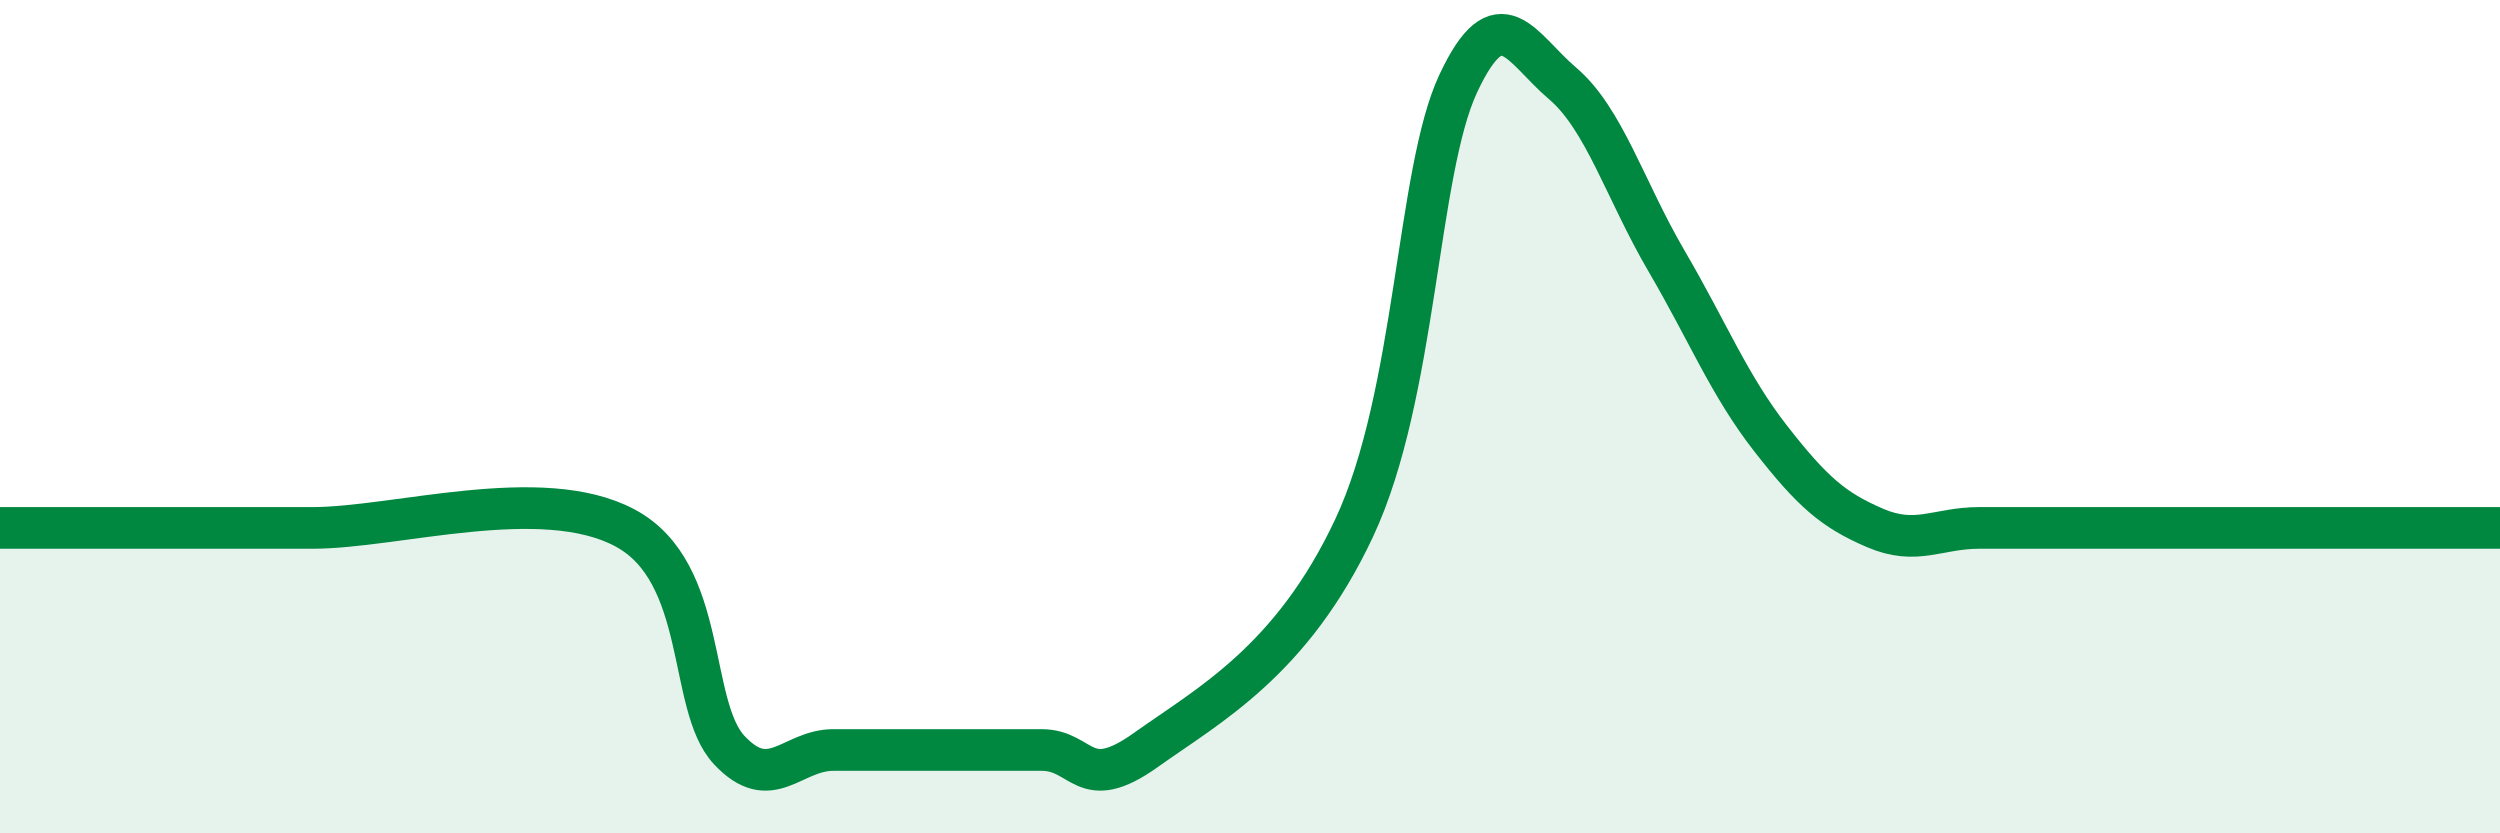
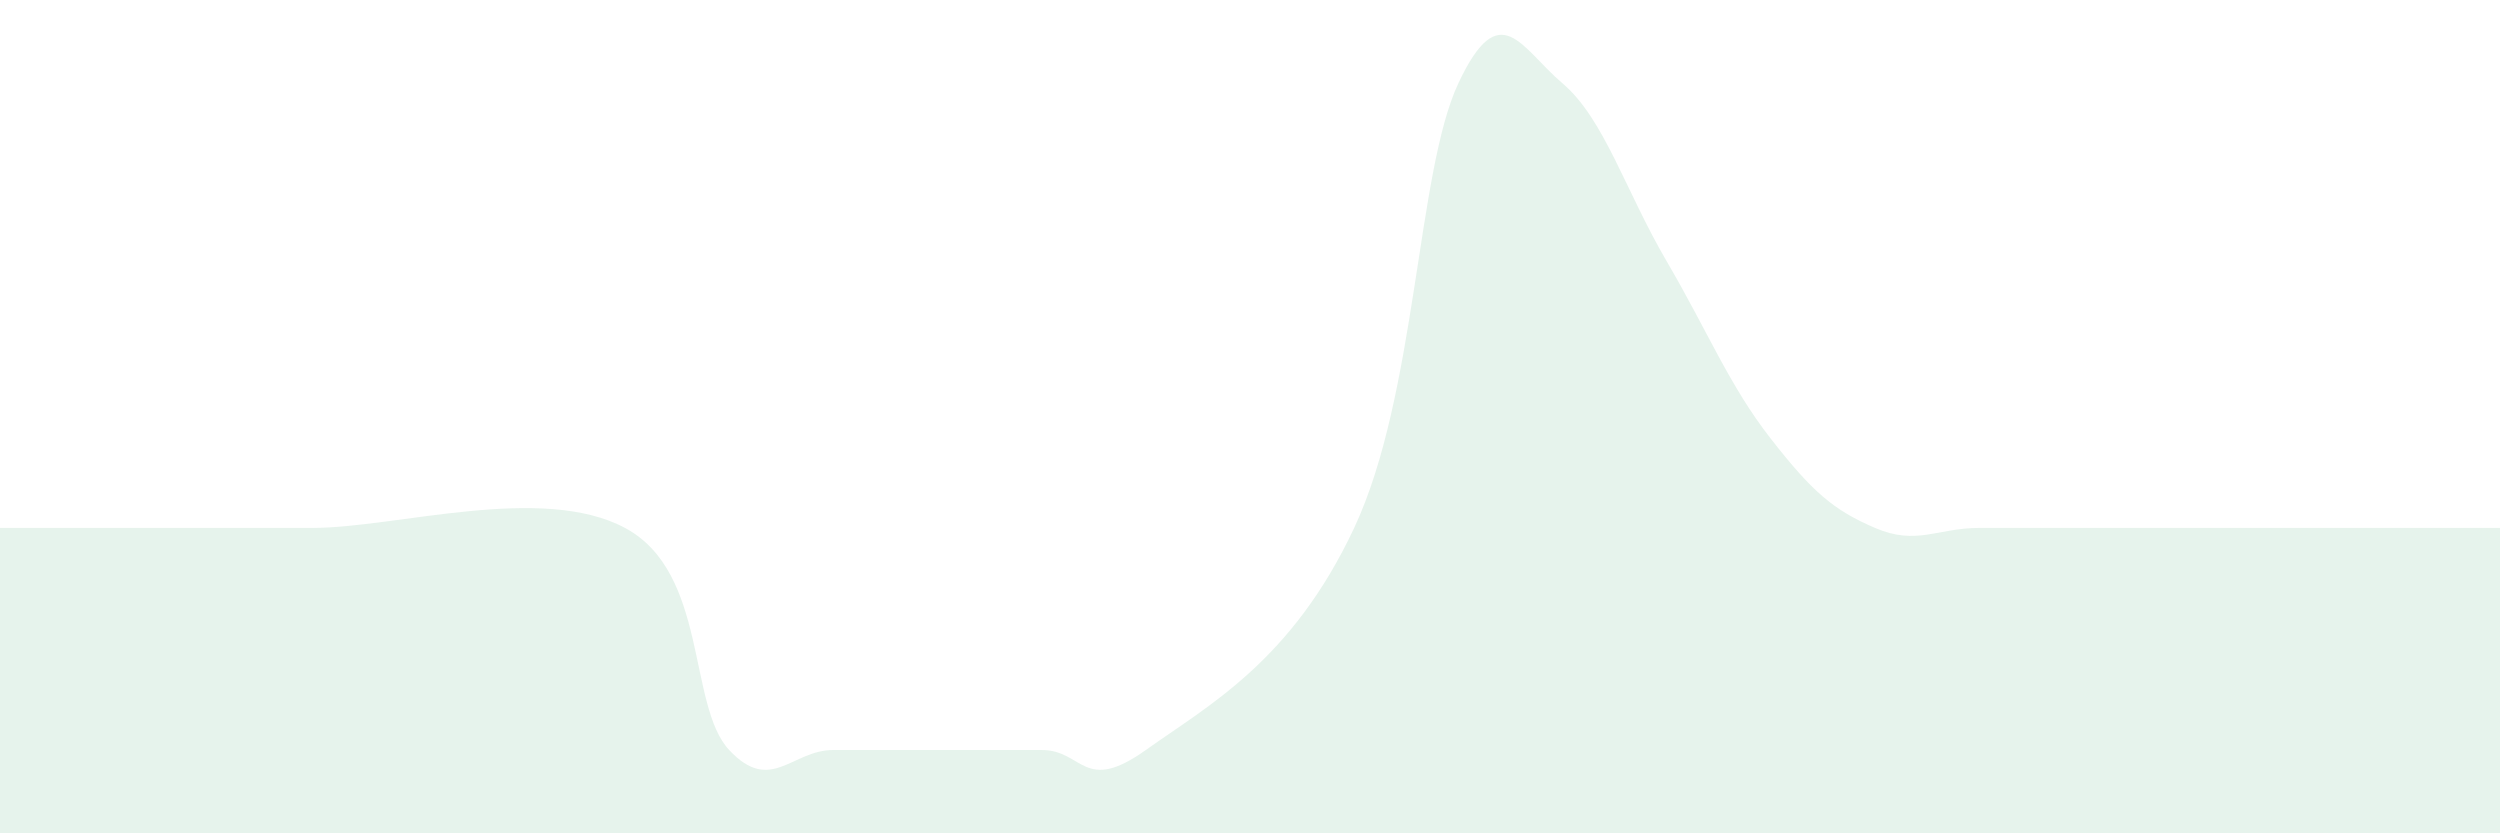
<svg xmlns="http://www.w3.org/2000/svg" width="60" height="20" viewBox="0 0 60 20">
  <path d="M 0,12.67 C 0.5,12.67 1.5,12.67 2.5,12.67 C 3.5,12.67 4,12.67 5,12.67 C 6,12.67 5.5,12.67 7.5,12.67 C 9.5,12.67 13,11.6 15,12.67 C 17,13.74 16.5,16.93 17.5,18 C 18.5,19.07 19,18 20,18 C 21,18 21.5,18 22.5,18 C 23.5,18 24,18 25,18 C 26,18 26,19.07 27.5,18 C 29,16.93 31,15.87 32.5,12.67 C 34,9.47 34,4.13 35,2 C 36,-0.13 36.5,1.15 37.5,2 C 38.5,2.85 39,4.56 40,6.27 C 41,7.98 41.5,9.25 42.5,10.53 C 43.5,11.81 44,12.24 45,12.67 C 46,13.1 46.5,12.67 47.5,12.67 C 48.5,12.67 49,12.67 50,12.67 C 51,12.67 51.5,12.67 52.5,12.67 C 53.5,12.67 53.5,12.67 55,12.67 C 56.5,12.67 59,12.67 60,12.67L60 20L0 20Z" fill="#008740" opacity="0.1" stroke-linecap="round" stroke-linejoin="round" />
-   <path d="M 0,12.67 C 0.5,12.67 1.5,12.67 2.5,12.67 C 3.5,12.67 4,12.67 5,12.67 C 6,12.67 5.5,12.67 7.5,12.67 C 9.5,12.67 13,11.6 15,12.67 C 17,13.74 16.5,16.93 17.5,18 C 18.5,19.07 19,18 20,18 C 21,18 21.5,18 22.5,18 C 23.5,18 24,18 25,18 C 26,18 26,19.07 27.5,18 C 29,16.93 31,15.87 32.5,12.67 C 34,9.47 34,4.13 35,2 C 36,-0.13 36.5,1.15 37.5,2 C 38.5,2.85 39,4.56 40,6.27 C 41,7.98 41.5,9.25 42.5,10.53 C 43.5,11.81 44,12.24 45,12.67 C 46,13.1 46.5,12.67 47.5,12.67 C 48.5,12.67 49,12.67 50,12.67 C 51,12.67 51.5,12.67 52.5,12.67 C 53.5,12.67 53.5,12.67 55,12.67 C 56.5,12.67 59,12.67 60,12.67" stroke="#008740" stroke-width="1" fill="none" stroke-linecap="round" stroke-linejoin="round" />
</svg>